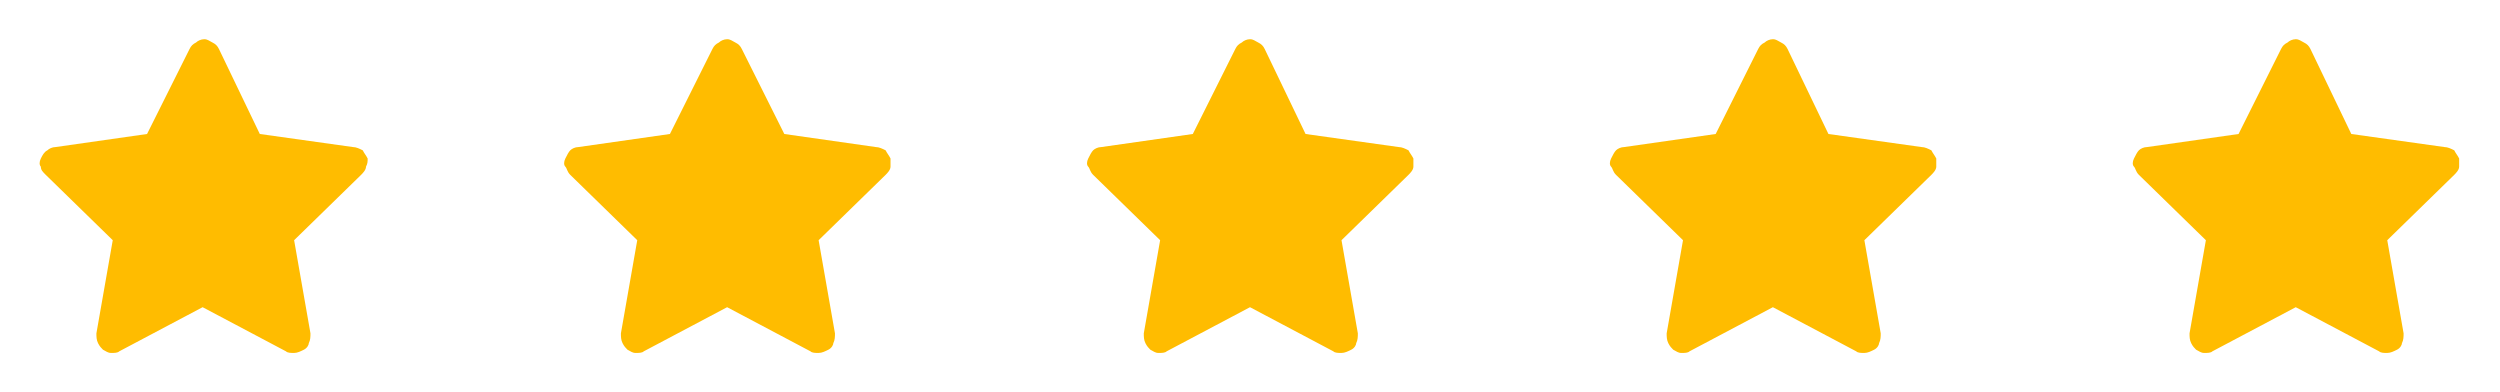
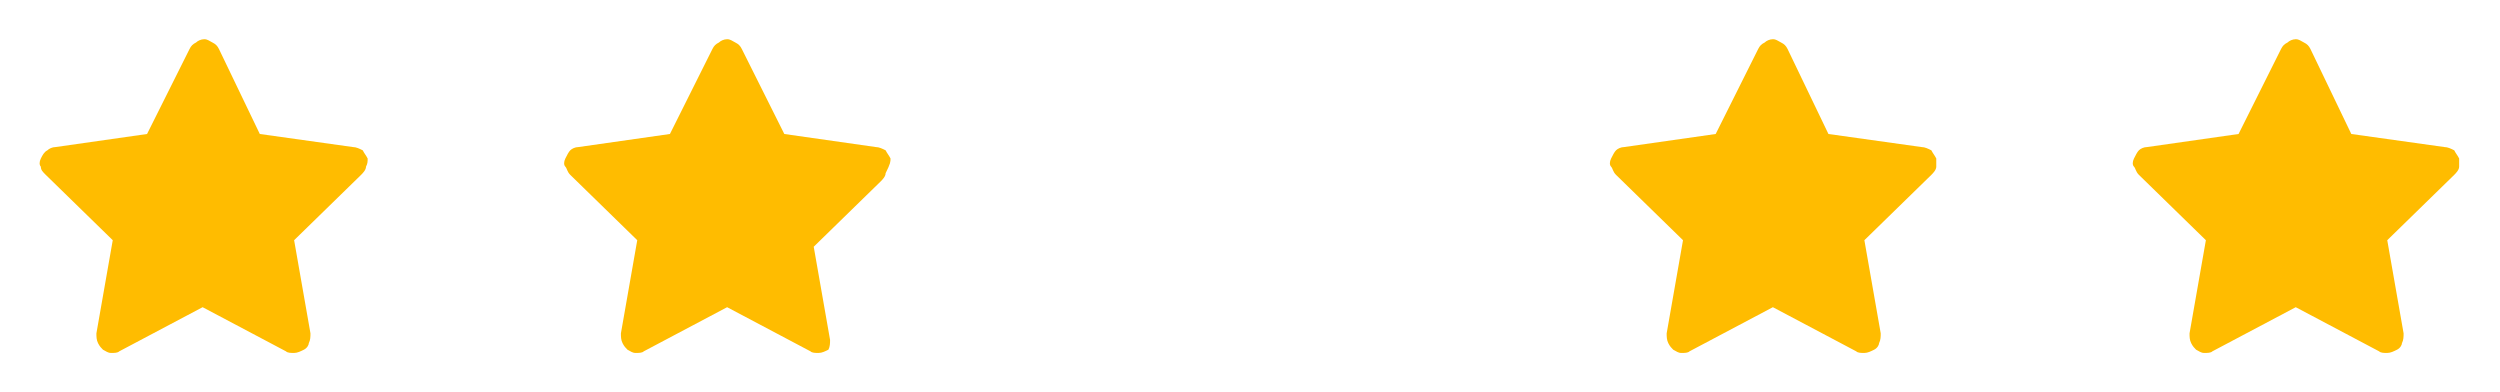
<svg xmlns="http://www.w3.org/2000/svg" version="1.1" id="Laag_1" x="0px" y="0px" viewBox="0 0 153 24" style="enable-background:new 0 0 153 24;" xml:space="preserve">
  <style type="text/css">
	.st0{fill:#FFBC00;}
</style>
  <path class="st0" d="M22.5,9.7c-0.1-0.2-0.2-0.3-0.3-0.5C22,9.1,21.8,9,21.6,9l-5.7-0.8L13.4,3c-0.1-0.2-0.2-0.3-0.4-0.4  c-0.2-0.1-0.3-0.2-0.5-0.2c-0.2,0-0.4,0.1-0.5,0.2c-0.2,0.1-0.3,0.2-0.4,0.4L9,8.2L3.4,9C3.2,9,3,9.1,2.9,9.2  C2.7,9.3,2.6,9.5,2.5,9.7c-0.1,0.2-0.1,0.4,0,0.5c0,0.2,0.1,0.3,0.3,0.5l4.1,4l-1,5.7c0,0.2,0,0.4,0.1,0.6c0.1,0.2,0.2,0.3,0.3,0.4  c0.2,0.1,0.3,0.2,0.5,0.2c0.2,0,0.4,0,0.5-0.1l5.1-2.7l5.1,2.7c0.1,0.1,0.3,0.1,0.5,0.1c0.2,0,0.4-0.1,0.6-0.2  c0.2-0.1,0.3-0.3,0.3-0.4c0.1-0.2,0.1-0.4,0.1-0.6l-1-5.7l4.1-4c0.1-0.1,0.3-0.3,0.3-0.5C22.5,10,22.5,9.9,22.5,9.7z" />
-   <path class="st0" d="M54.5,9.7c-0.1-0.2-0.2-0.3-0.3-0.5C54,9.1,53.8,9,53.6,9L48,8.2L45.4,3c-0.1-0.2-0.2-0.3-0.4-0.4  c-0.2-0.1-0.3-0.2-0.5-0.2c-0.2,0-0.4,0.1-0.5,0.2c-0.2,0.1-0.3,0.2-0.4,0.4L41,8.2L35.4,9c-0.2,0-0.4,0.1-0.5,0.2  c-0.1,0.1-0.2,0.3-0.3,0.5c-0.1,0.2-0.1,0.4,0,0.5s0.1,0.3,0.3,0.5l4.1,4l-1,5.7c0,0.2,0,0.4,0.1,0.6c0.1,0.2,0.2,0.3,0.3,0.4  c0.2,0.1,0.3,0.2,0.5,0.2c0.2,0,0.4,0,0.5-0.1l5.1-2.7l5.1,2.7c0.1,0.1,0.3,0.1,0.5,0.1c0.2,0,0.4-0.1,0.6-0.2  c0.2-0.1,0.3-0.3,0.3-0.4c0.1-0.2,0.1-0.4,0.1-0.6l-1-5.7l4.1-4c0.1-0.1,0.3-0.3,0.3-0.5C54.5,10,54.5,9.9,54.5,9.7z" />
-   <path class="st0" d="M86.5,9.7c-0.1-0.2-0.2-0.3-0.3-0.5C86,9.1,85.8,9,85.6,9l-5.7-0.8L77.4,3c-0.1-0.2-0.2-0.3-0.4-0.4  c-0.2-0.1-0.3-0.2-0.5-0.2c-0.2,0-0.4,0.1-0.5,0.2c-0.2,0.1-0.3,0.2-0.4,0.4l-2.6,5.2L67.4,9c-0.2,0-0.4,0.1-0.5,0.2  c-0.1,0.1-0.2,0.3-0.3,0.5c-0.1,0.2-0.1,0.4,0,0.5s0.1,0.3,0.3,0.5l4.1,4l-1,5.7c0,0.2,0,0.4,0.1,0.6c0.1,0.2,0.2,0.3,0.3,0.4  c0.2,0.1,0.3,0.2,0.5,0.2c0.2,0,0.4,0,0.5-0.1l5.1-2.7l5.1,2.7c0.1,0.1,0.3,0.1,0.5,0.1c0.2,0,0.4-0.1,0.6-0.2  c0.2-0.1,0.3-0.3,0.3-0.4c0.1-0.2,0.1-0.4,0.1-0.6l-1-5.7l4.1-4c0.1-0.1,0.3-0.3,0.3-0.5C86.5,10,86.5,9.9,86.5,9.7z" />
+   <path class="st0" d="M54.5,9.7c-0.1-0.2-0.2-0.3-0.3-0.5C54,9.1,53.8,9,53.6,9L48,8.2L45.4,3c-0.1-0.2-0.2-0.3-0.4-0.4  c-0.2-0.1-0.3-0.2-0.5-0.2c-0.2,0-0.4,0.1-0.5,0.2c-0.2,0.1-0.3,0.2-0.4,0.4L41,8.2L35.4,9c-0.2,0-0.4,0.1-0.5,0.2  c-0.1,0.1-0.2,0.3-0.3,0.5c-0.1,0.2-0.1,0.4,0,0.5s0.1,0.3,0.3,0.5l4.1,4l-1,5.7c0,0.2,0,0.4,0.1,0.6c0.1,0.2,0.2,0.3,0.3,0.4  c0.2,0.1,0.3,0.2,0.5,0.2c0.2,0,0.4,0,0.5-0.1l5.1-2.7l5.1,2.7c0.1,0.1,0.3,0.1,0.5,0.1c0.2,0,0.4-0.1,0.6-0.2  c0.1-0.2,0.1-0.4,0.1-0.6l-1-5.7l4.1-4c0.1-0.1,0.3-0.3,0.3-0.5C54.5,10,54.5,9.9,54.5,9.7z" />
  <path class="st0" d="M118.5,9.7c-0.1-0.2-0.2-0.3-0.3-0.5C118,9.1,117.8,9,117.6,9l-5.7-0.8L109.4,3c-0.1-0.2-0.2-0.3-0.4-0.4  c-0.2-0.1-0.3-0.2-0.5-0.2s-0.4,0.1-0.5,0.2c-0.2,0.1-0.3,0.2-0.4,0.4L105,8.2L99.4,9c-0.2,0-0.4,0.1-0.5,0.2  c-0.1,0.1-0.2,0.3-0.3,0.5c-0.1,0.2-0.1,0.4,0,0.5s0.1,0.3,0.3,0.5l4.1,4l-1,5.7c0,0.2,0,0.4,0.1,0.6c0.1,0.2,0.2,0.3,0.3,0.4  c0.2,0.1,0.3,0.2,0.5,0.2s0.4,0,0.5-0.1l5.1-2.7l5.1,2.7c0.1,0.1,0.3,0.1,0.5,0.1c0.2,0,0.4-0.1,0.6-0.2c0.2-0.1,0.3-0.3,0.3-0.4  c0.1-0.2,0.1-0.4,0.1-0.6l-1-5.7l4.1-4c0.1-0.1,0.3-0.3,0.3-0.5C118.5,10,118.5,9.9,118.5,9.7L118.5,9.7z" />
  <path class="st0" d="M150.5,9.7c-0.1-0.2-0.2-0.3-0.3-0.5C150,9.1,149.8,9,149.6,9l-5.7-0.8L141.4,3c-0.1-0.2-0.2-0.3-0.4-0.4  c-0.2-0.1-0.3-0.2-0.5-0.2s-0.4,0.1-0.5,0.2c-0.2,0.1-0.3,0.2-0.4,0.4L137,8.2L131.4,9c-0.2,0-0.4,0.1-0.5,0.2  c-0.1,0.1-0.2,0.3-0.3,0.5c-0.1,0.2-0.1,0.4,0,0.5s0.1,0.3,0.3,0.5l4.1,4l-1,5.7c0,0.2,0,0.4,0.1,0.6c0.1,0.2,0.2,0.3,0.3,0.4  c0.2,0.1,0.3,0.2,0.5,0.2s0.4,0,0.5-0.1l5.1-2.7l5.1,2.7c0.1,0.1,0.3,0.1,0.5,0.1c0.2,0,0.4-0.1,0.6-0.2c0.2-0.1,0.3-0.3,0.3-0.4  c0.1-0.2,0.1-0.4,0.1-0.6l-1-5.7l4.1-4c0.1-0.1,0.3-0.3,0.3-0.5C150.5,10,150.5,9.9,150.5,9.7L150.5,9.7z" />
</svg>